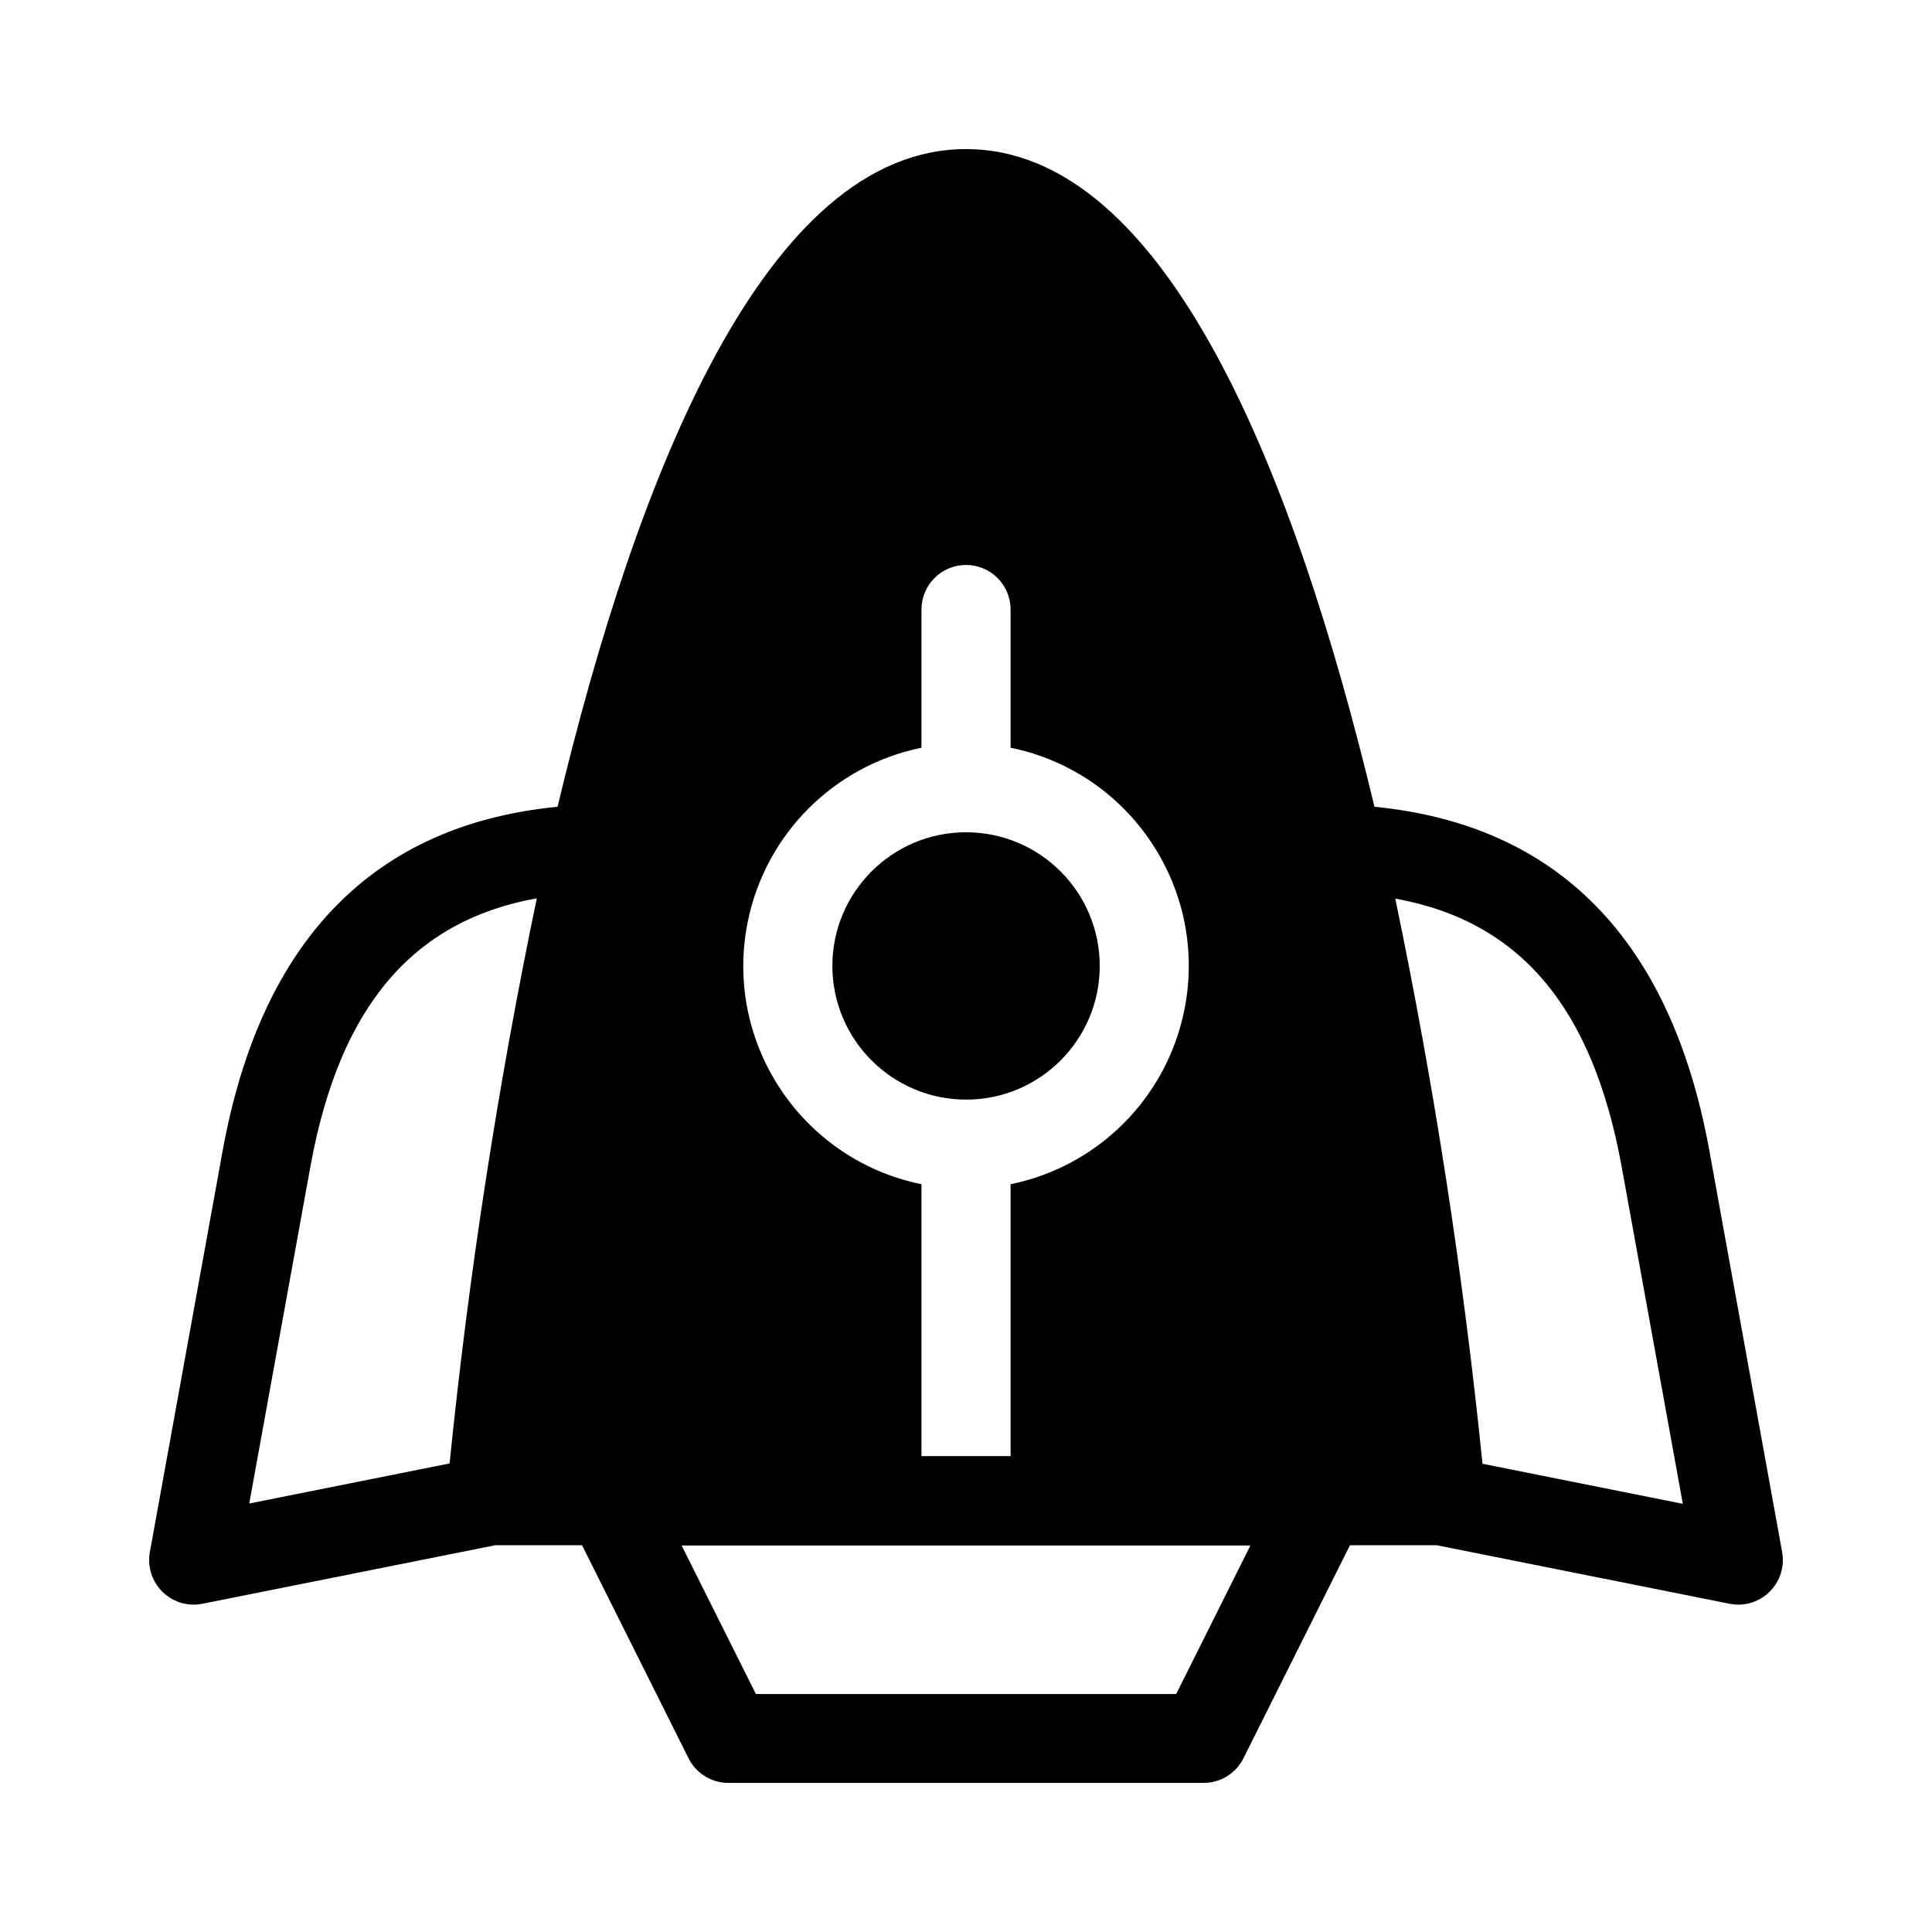
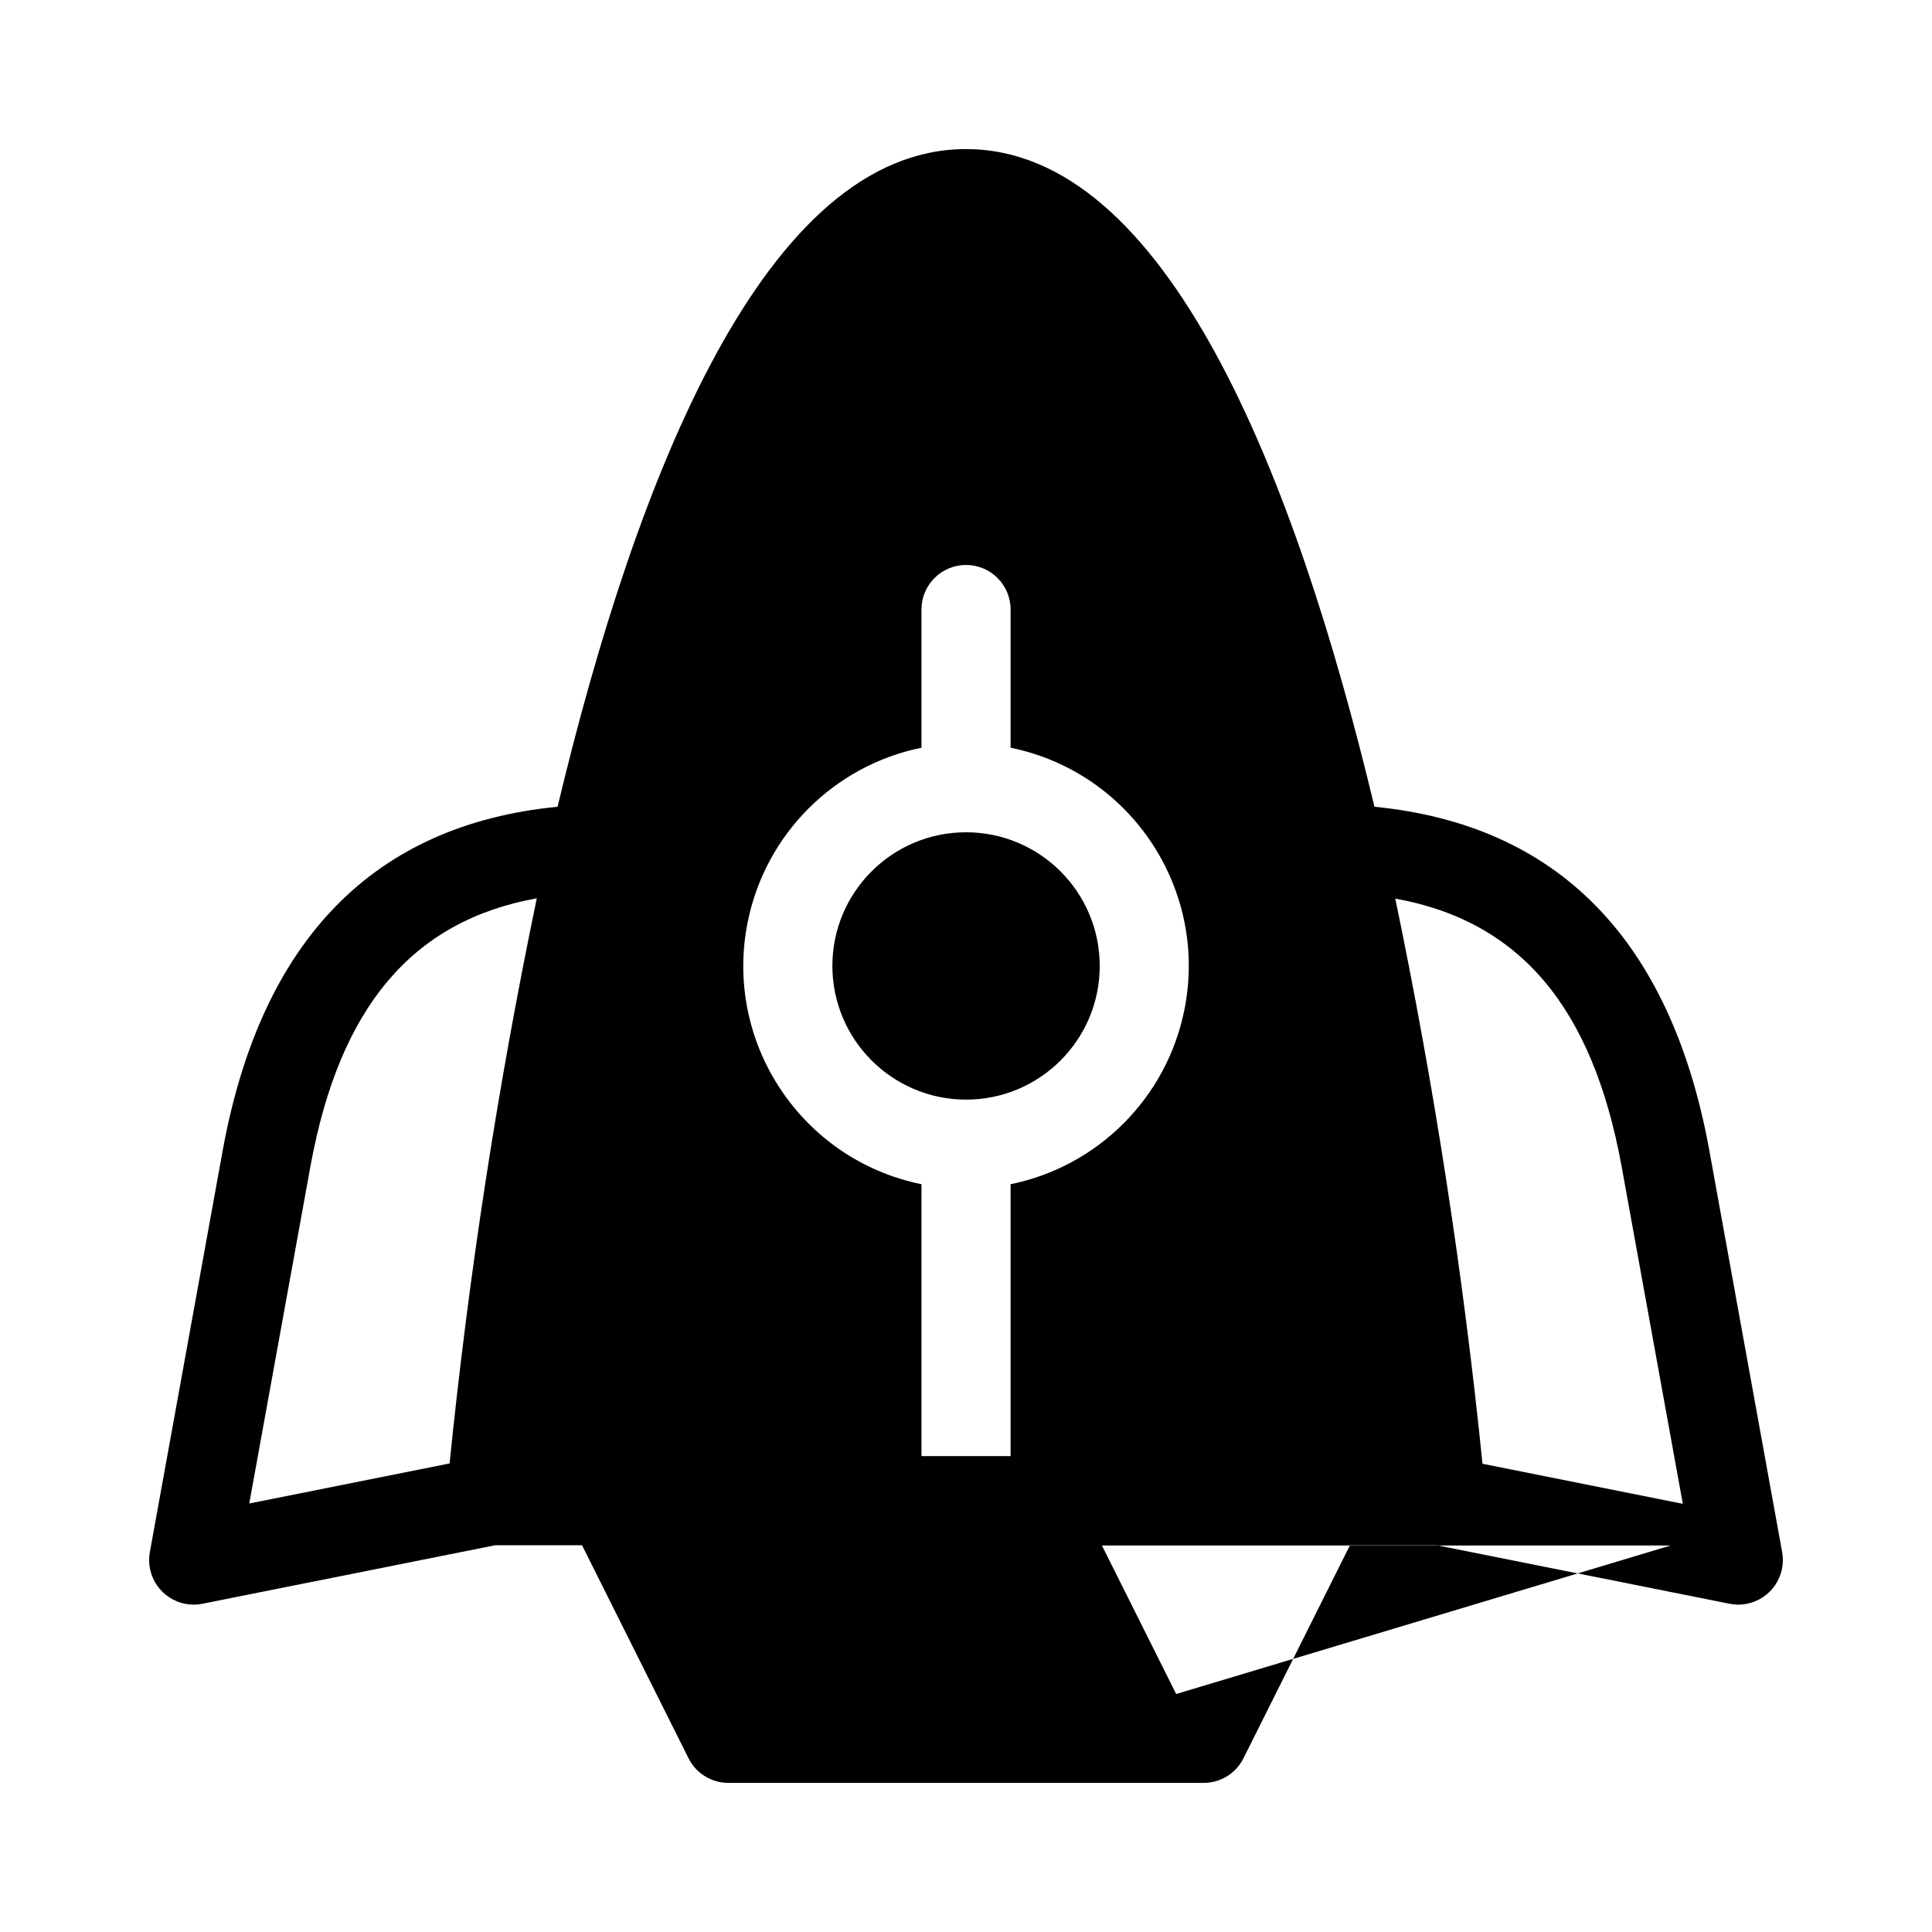
<svg xmlns="http://www.w3.org/2000/svg" fill="#000000" width="800px" height="800px" version="1.1" viewBox="144 144 512 512">
-   <path d="m596.93 448.55c-10.266-55.75-40.242-85.992-88.688-90.75-21.066-88.09-55.199-174.29-108.24-174.29-53.043 0-87.176 86.199-108.24 174.29-48.445 4.723-78.422 35-88.688 90.781l-19.363 106.75c-1.156 6.426 3.117 12.574 9.543 13.73 0.684 0.125 1.379 0.188 2.078 0.188 0.777 0 1.555-0.078 2.312-0.234l77.57-15.508h23.035l28.215 56.441c1.996 4.008 6.09 6.539 10.562 6.535h125.95c4.477 0.004 8.566-2.527 10.562-6.535l28.215-56.441h23.035l77.57 15.508c0.762 0.156 1.535 0.234 2.312 0.234 6.531-0.012 11.816-5.312 11.805-11.84 0-0.695-0.062-1.391-0.188-2.078zm-208.73-106.4v-36.621c0-6.519 5.285-11.809 11.809-11.809 6.519 0 11.809 5.285 11.809 11.809v36.621c31.945 6.531 52.551 37.723 46.016 69.668-4.738 23.172-22.848 41.281-46.016 46.016v72.043h-23.617v-72.043c-31.945-6.531-52.551-37.723-46.016-69.668 4.738-23.172 22.848-41.281 46.016-46.016zm-161.88 110.66c7.715-41.957 26.938-64.785 59.938-70.754-10.301 49.488-18.016 99.48-23.113 149.77l-53.09 10.613zm229.38 140.12h-111.38l-19.68-39.359h150.73zm81.176-61.023c-5.098-50.293-12.812-100.29-23.113-149.77 33.062 5.969 52.223 28.781 59.938 70.738l16.262 89.648zm-172.29-131.92c0-19.562 15.859-35.426 35.426-35.426 19.562 0 35.426 15.859 35.426 35.426 0 19.562-15.859 35.426-35.426 35.426-19.555-0.027-35.398-15.871-35.426-35.426z" />
+   <path d="m596.93 448.55c-10.266-55.75-40.242-85.992-88.688-90.75-21.066-88.09-55.199-174.29-108.24-174.29-53.043 0-87.176 86.199-108.24 174.29-48.445 4.723-78.422 35-88.688 90.781l-19.363 106.75c-1.156 6.426 3.117 12.574 9.543 13.73 0.684 0.125 1.379 0.188 2.078 0.188 0.777 0 1.555-0.078 2.312-0.234l77.57-15.508h23.035l28.215 56.441c1.996 4.008 6.09 6.539 10.562 6.535h125.95c4.477 0.004 8.566-2.527 10.562-6.535l28.215-56.441h23.035l77.57 15.508c0.762 0.156 1.535 0.234 2.312 0.234 6.531-0.012 11.816-5.312 11.805-11.84 0-0.695-0.062-1.391-0.188-2.078zm-208.73-106.4v-36.621c0-6.519 5.285-11.809 11.809-11.809 6.519 0 11.809 5.285 11.809 11.809v36.621c31.945 6.531 52.551 37.723 46.016 69.668-4.738 23.172-22.848 41.281-46.016 46.016v72.043h-23.617v-72.043c-31.945-6.531-52.551-37.723-46.016-69.668 4.738-23.172 22.848-41.281 46.016-46.016zm-161.88 110.66c7.715-41.957 26.938-64.785 59.938-70.754-10.301 49.488-18.016 99.48-23.113 149.77l-53.09 10.613zm229.38 140.12l-19.68-39.359h150.73zm81.176-61.023c-5.098-50.293-12.812-100.29-23.113-149.77 33.062 5.969 52.223 28.781 59.938 70.738l16.262 89.648zm-172.29-131.92c0-19.562 15.859-35.426 35.426-35.426 19.562 0 35.426 15.859 35.426 35.426 0 19.562-15.859 35.426-35.426 35.426-19.555-0.027-35.398-15.871-35.426-35.426z" />
</svg>